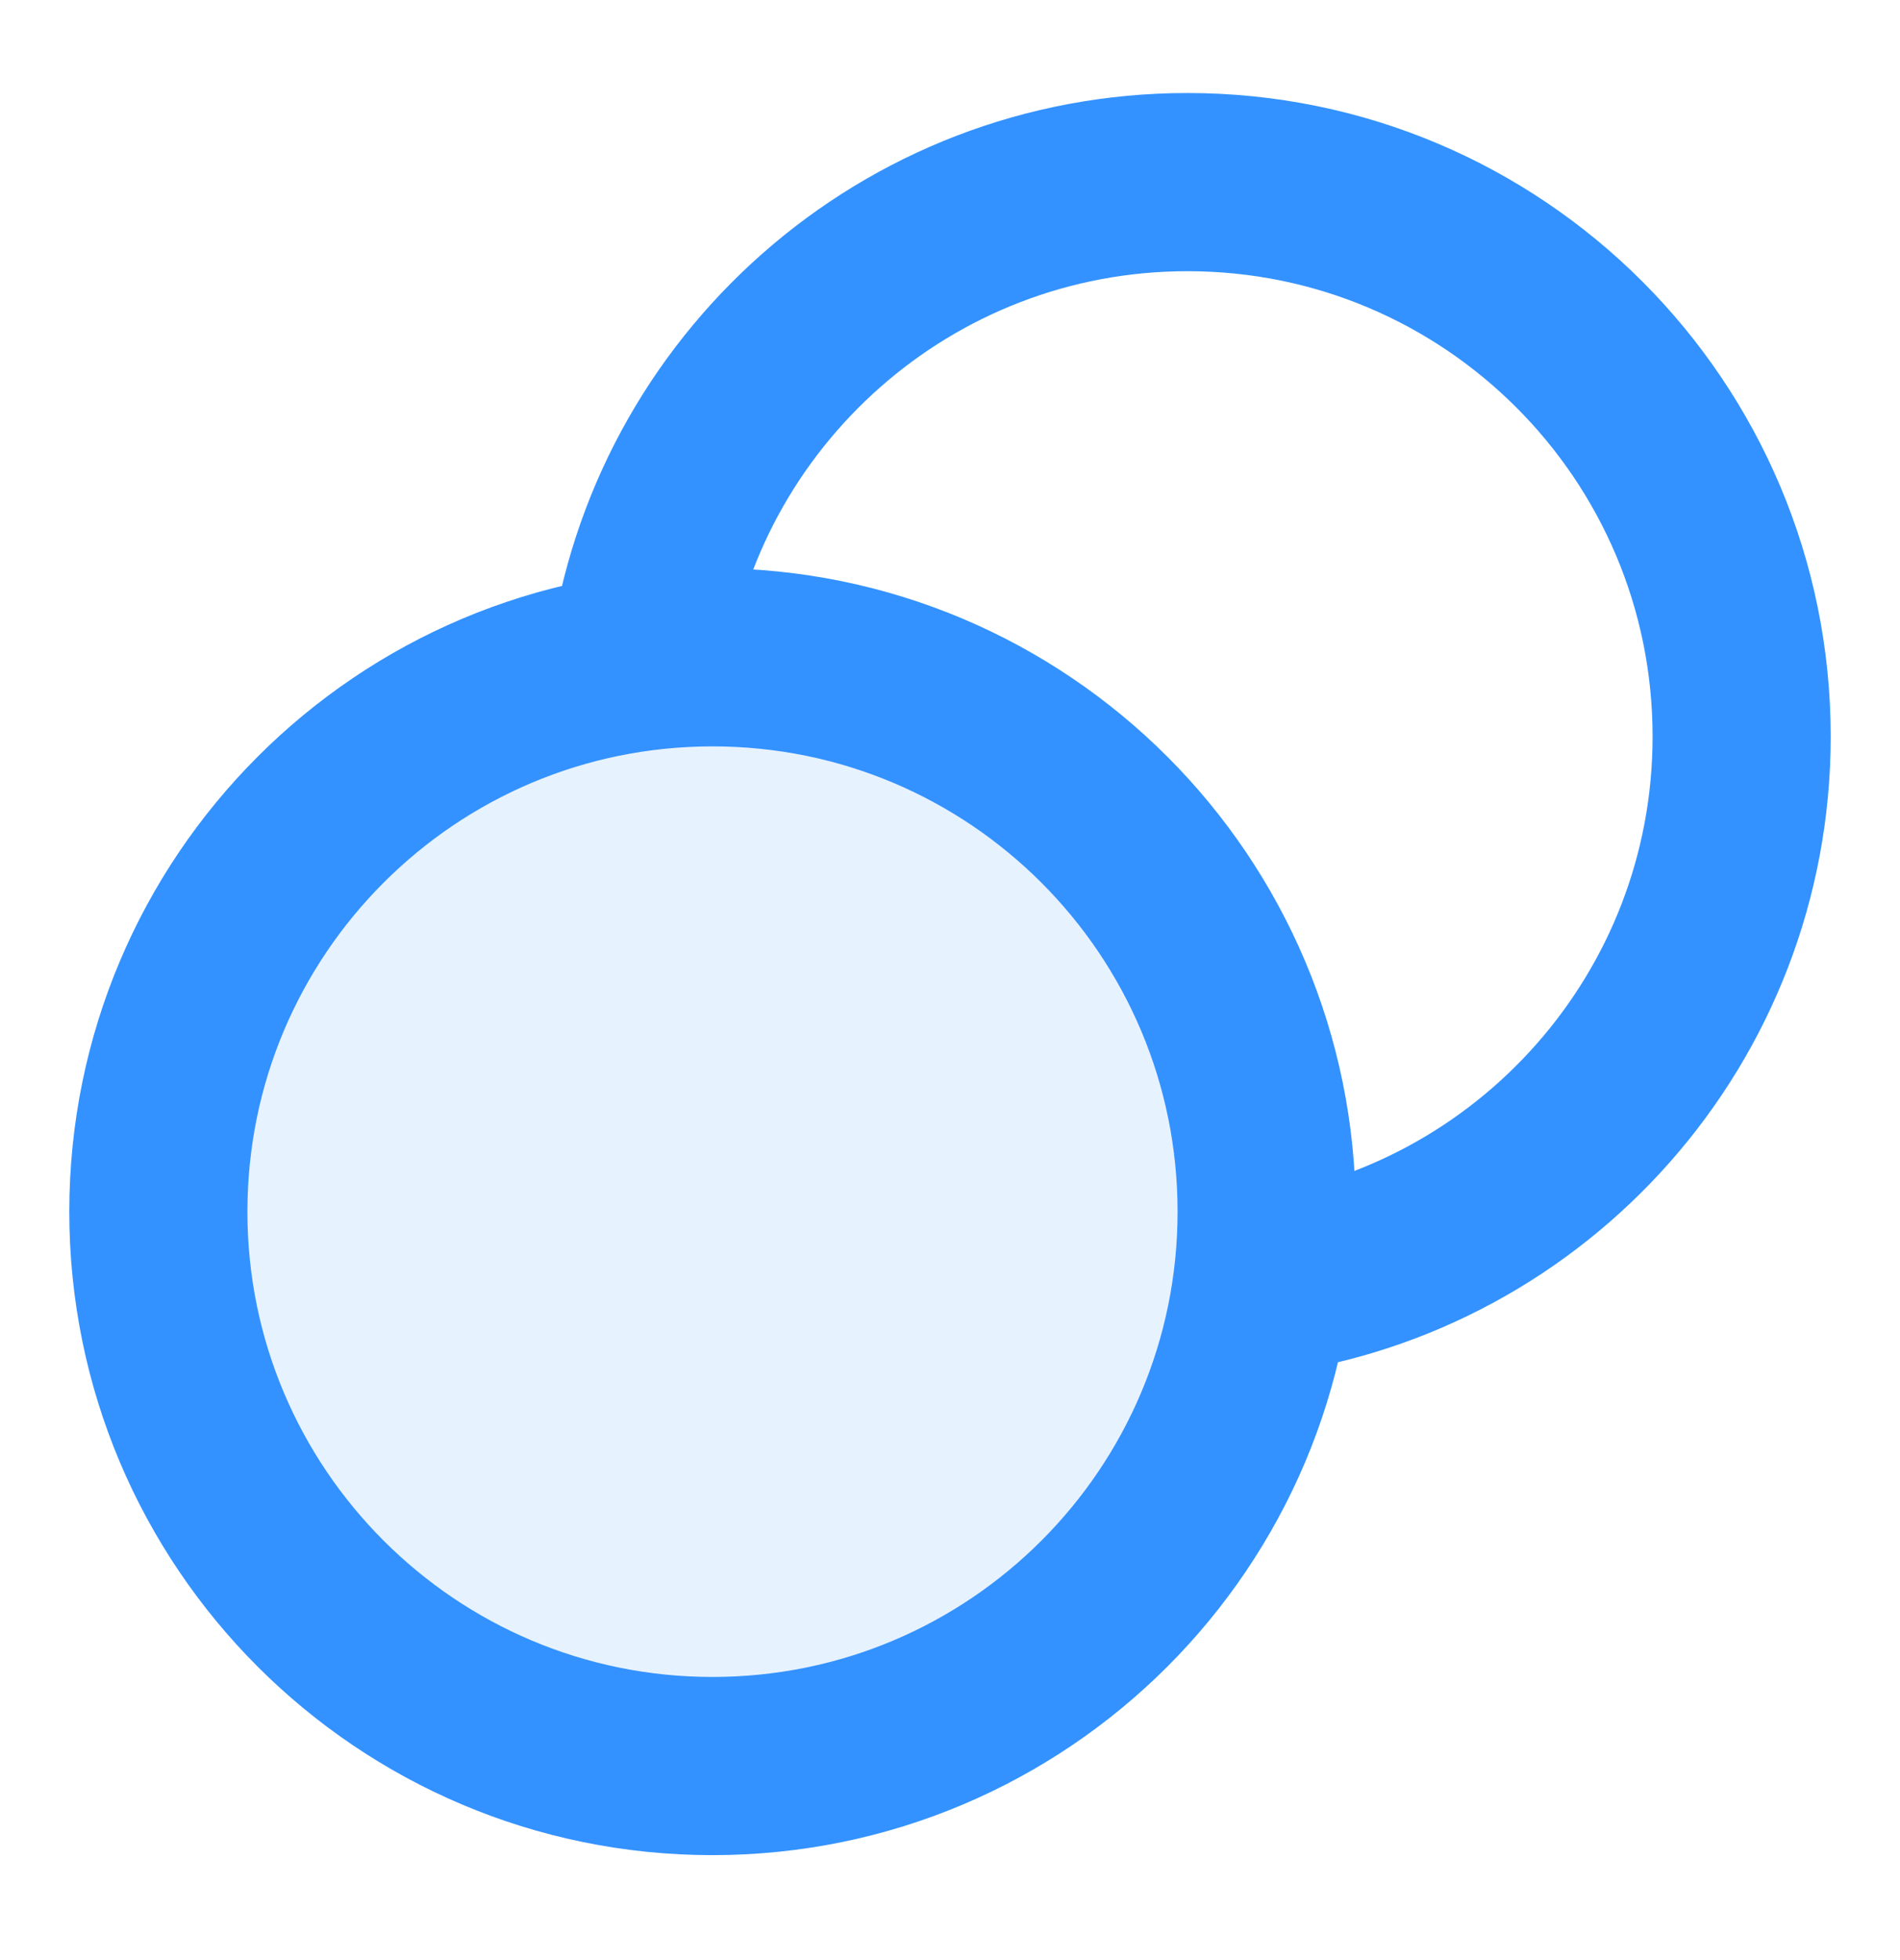
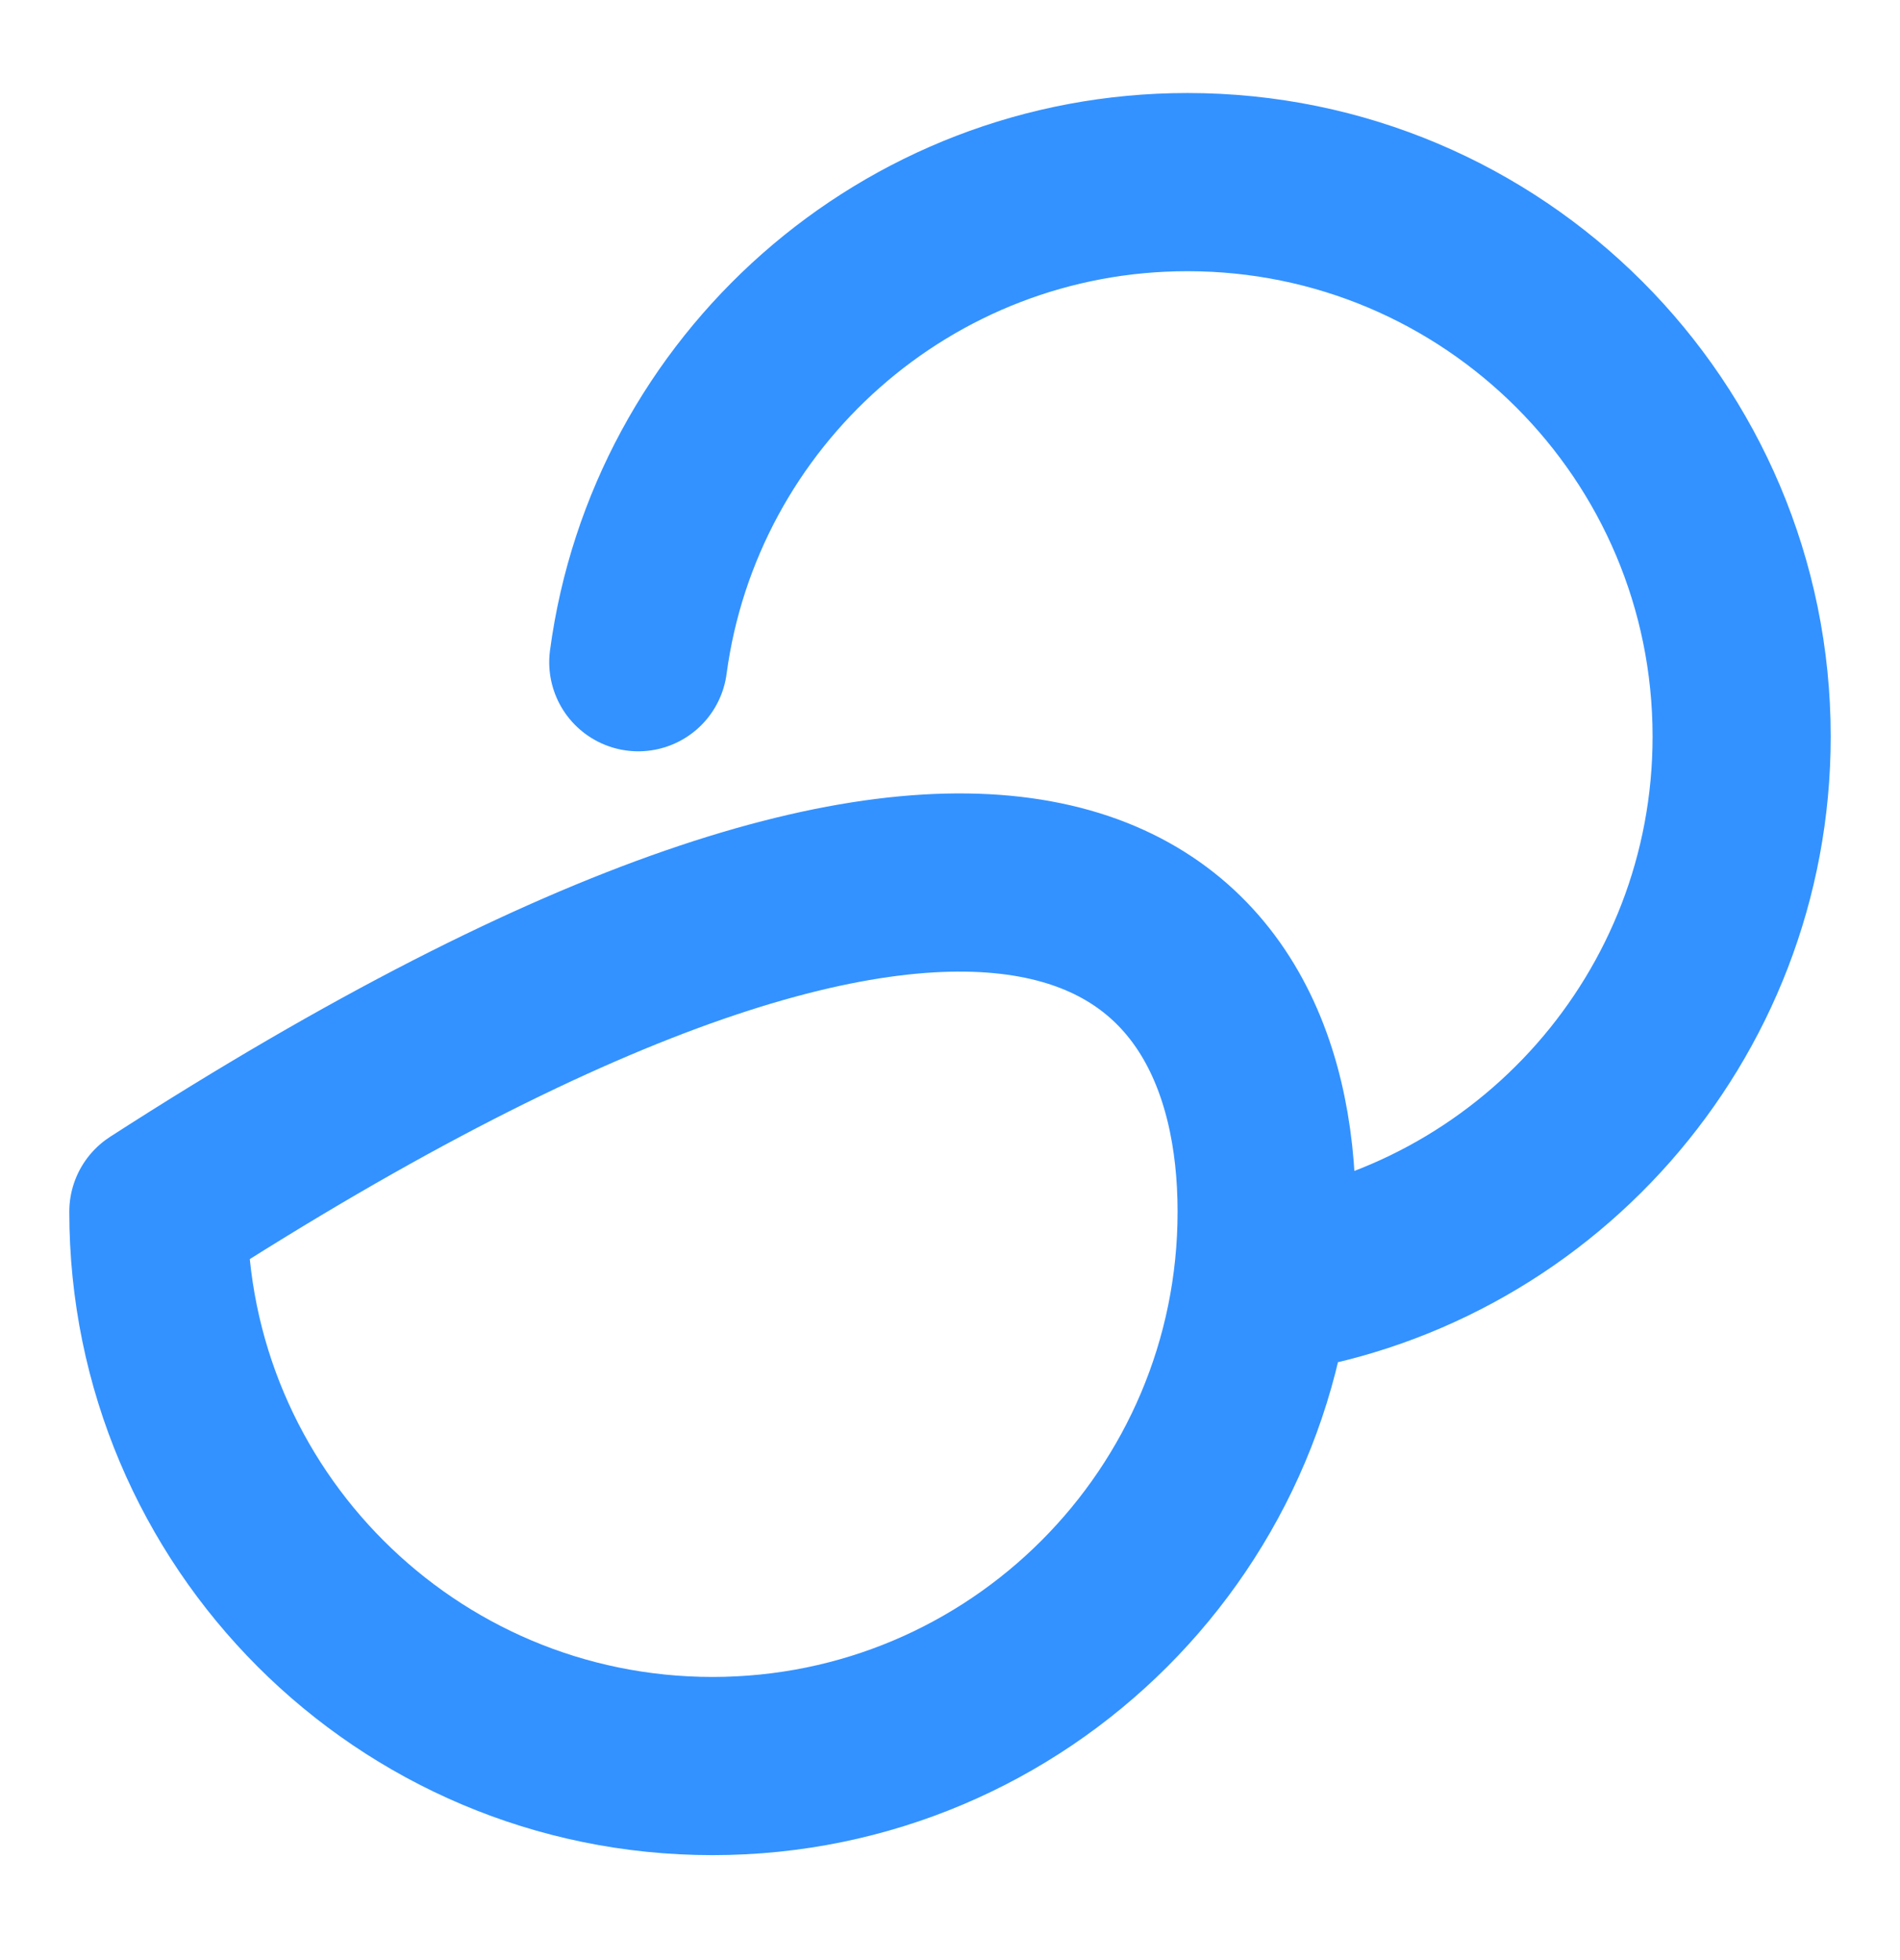
<svg xmlns="http://www.w3.org/2000/svg" width="32" height="33" viewBox="0 0 32 33" fill="none">
-   <path opacity="0.12" d="M12 29.733C17.155 29.733 21.333 25.554 21.333 20.4C21.333 15.245 17.155 11.066 12 11.066C6.845 11.066 2.667 15.245 2.667 20.4C2.667 25.554 6.845 29.733 12 29.733Z" fill="#3392FF" />
-   <path d="M21.25 21.65C25.814 21.039 29.333 17.13 29.333 12.4C29.333 7.245 25.155 3.066 20 3.066C15.269 3.066 11.361 6.586 10.75 11.149M21.333 20.4C21.333 25.554 17.155 29.733 12 29.733C6.845 29.733 2.667 25.554 2.667 20.4C2.667 15.245 6.845 11.066 12 11.066C17.155 11.066 21.333 15.245 21.333 20.4Z" stroke="#3392FF" stroke-width="3" stroke-linecap="round" stroke-linejoin="round" />
+   <path d="M21.25 21.65C25.814 21.039 29.333 17.13 29.333 12.4C29.333 7.245 25.155 3.066 20 3.066C15.269 3.066 11.361 6.586 10.75 11.149M21.333 20.4C21.333 25.554 17.155 29.733 12 29.733C6.845 29.733 2.667 25.554 2.667 20.4C17.155 11.066 21.333 15.245 21.333 20.4Z" stroke="#3392FF" stroke-width="3" stroke-linecap="round" stroke-linejoin="round" />
</svg>